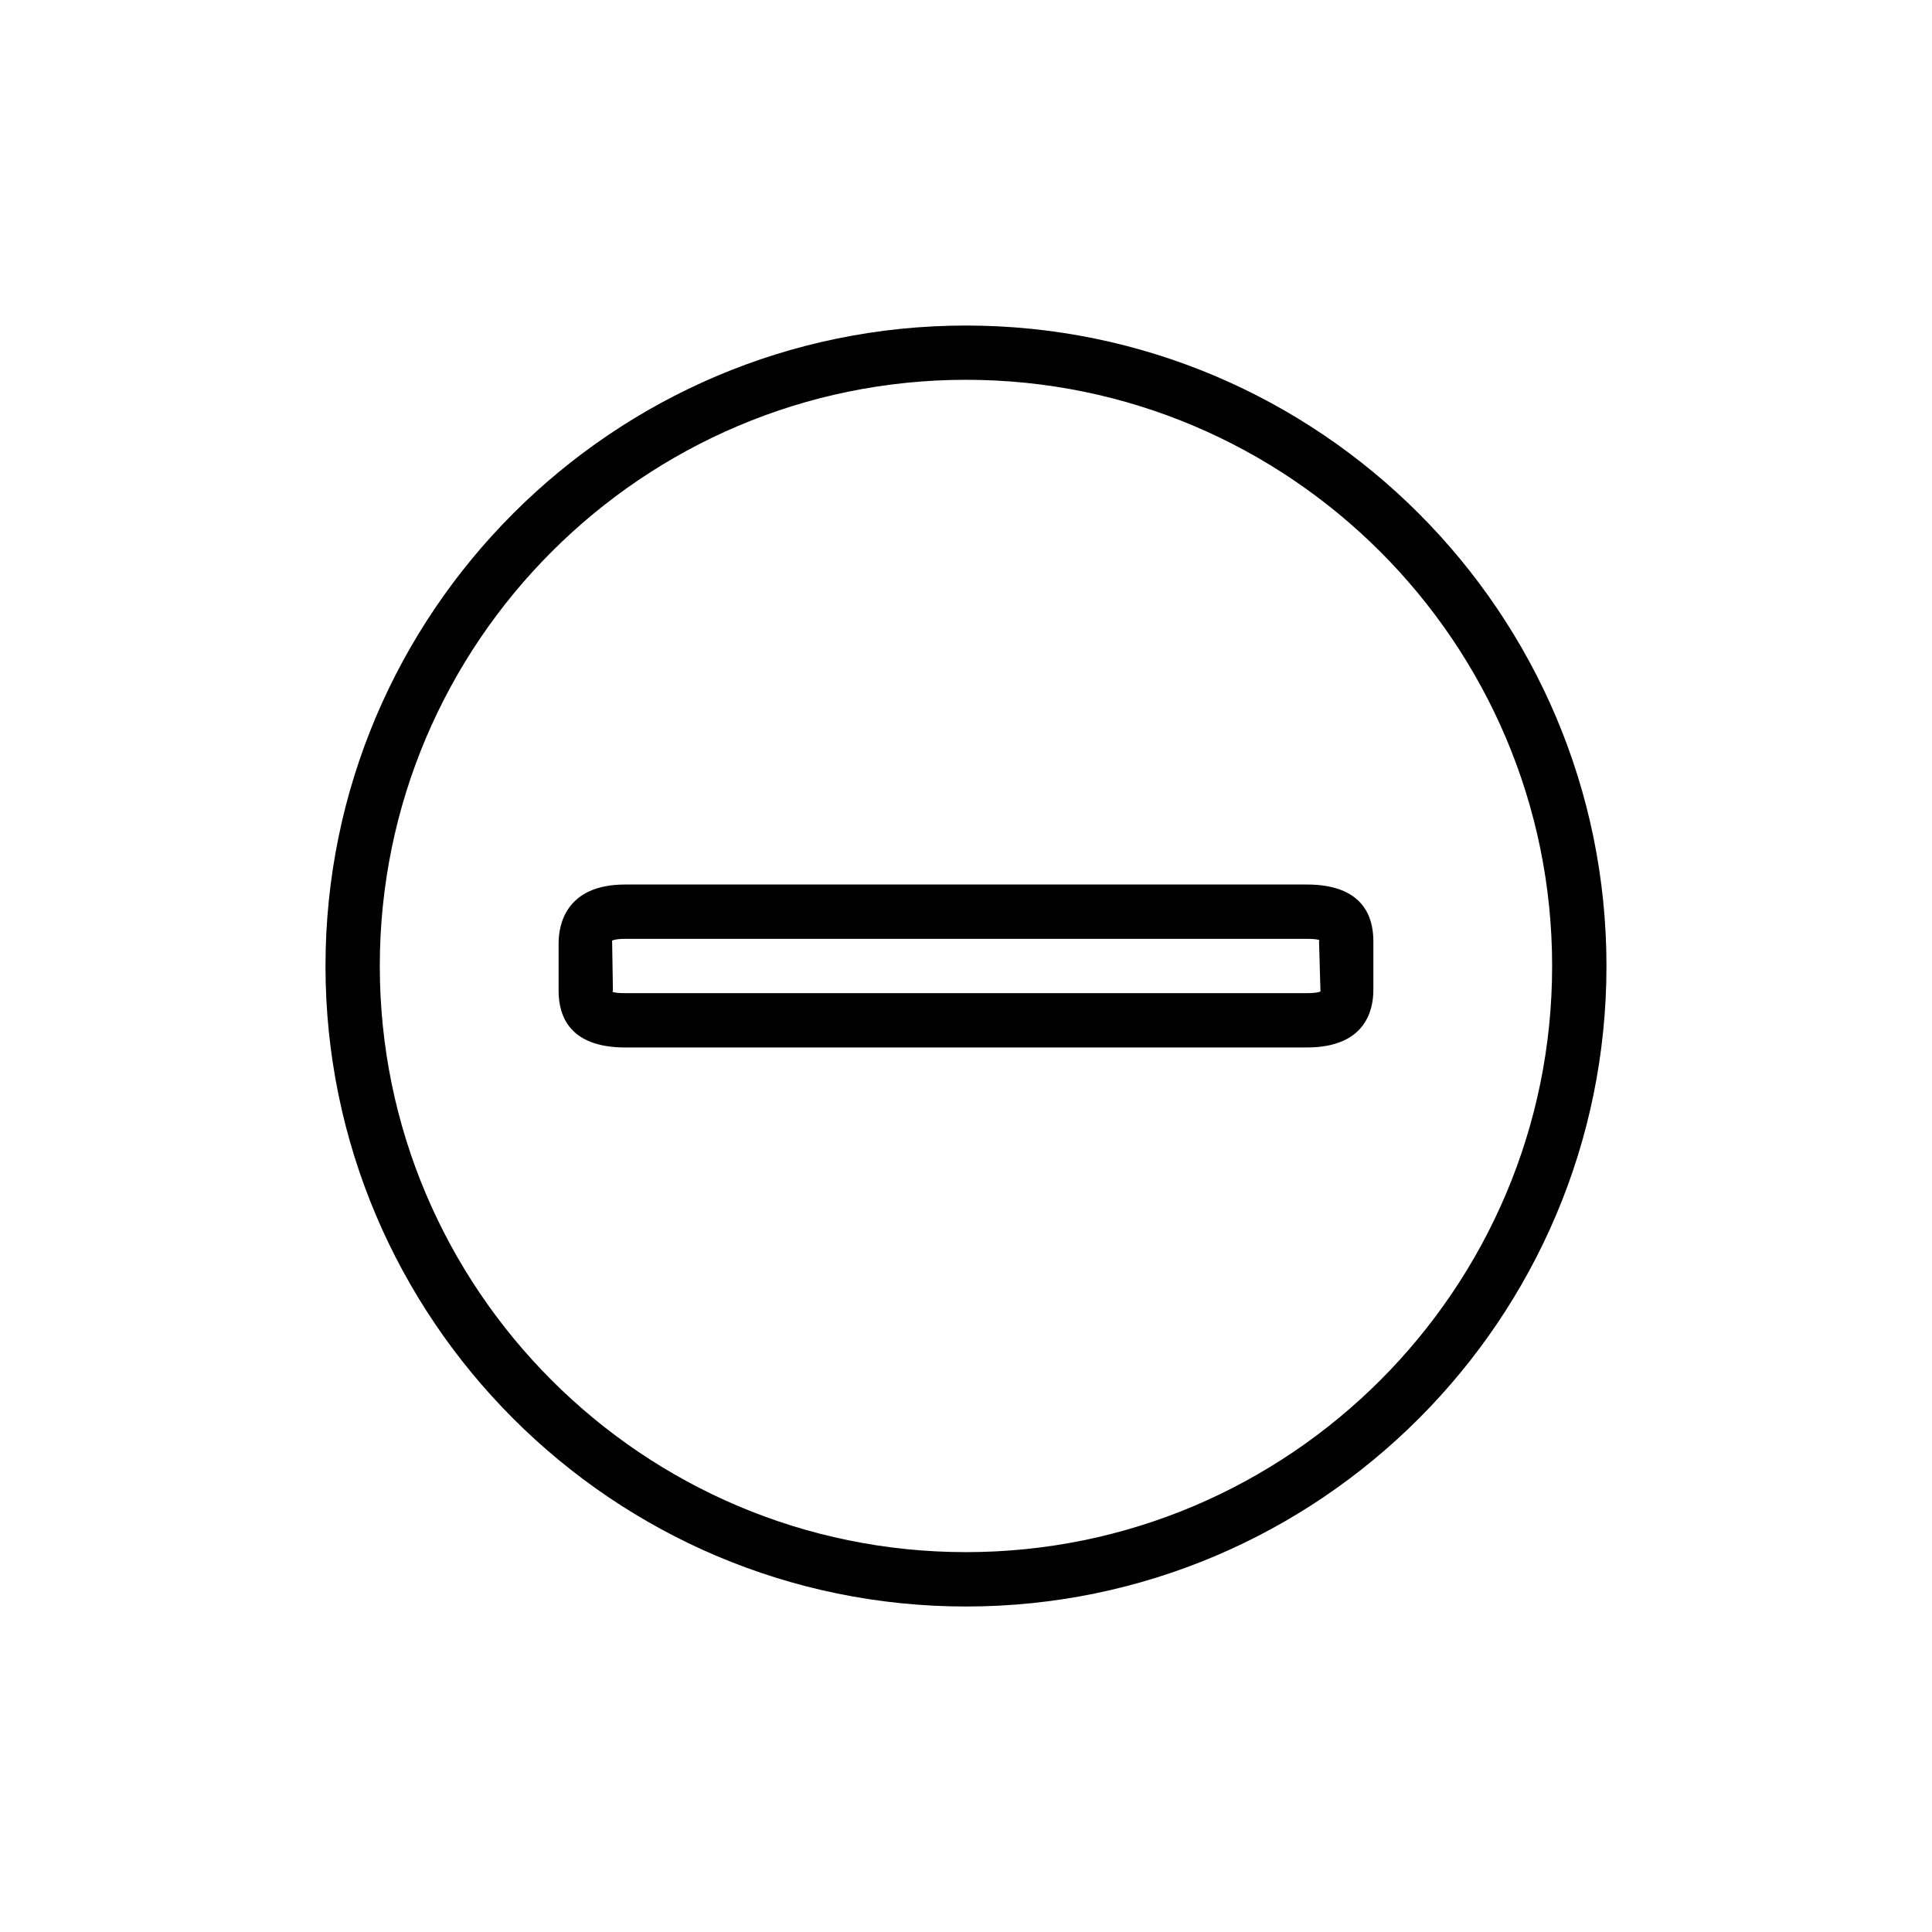
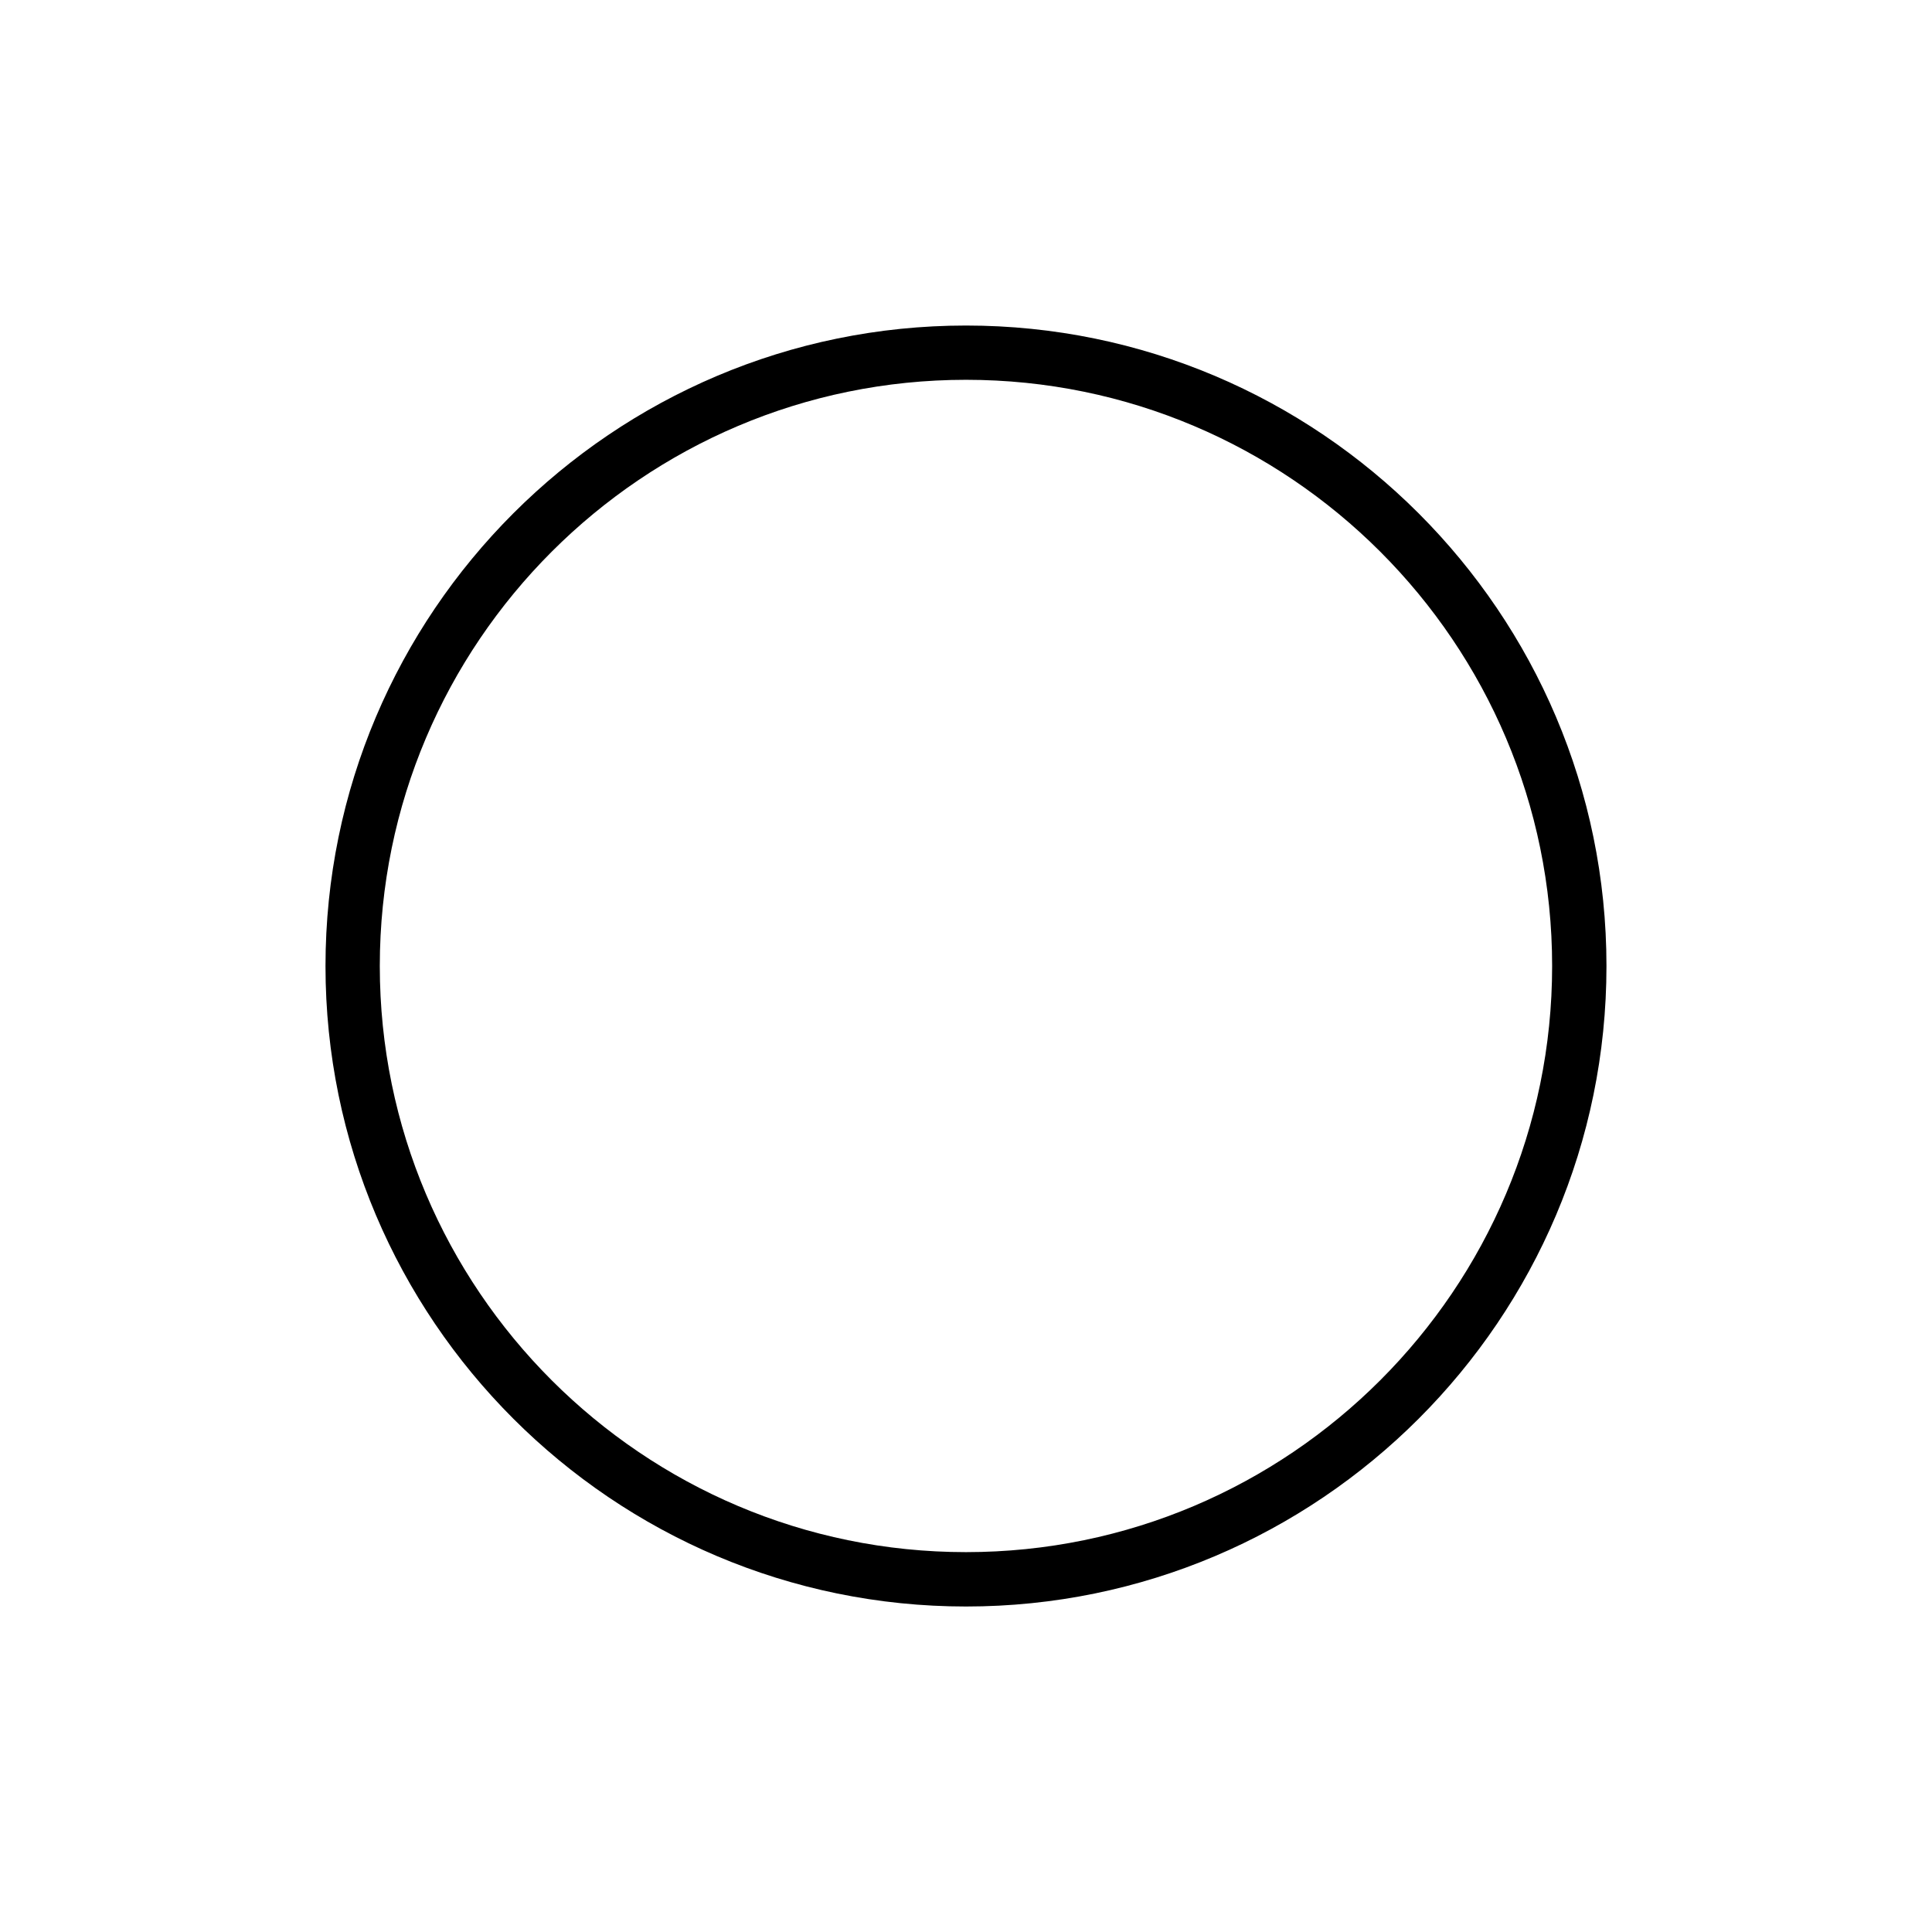
<svg xmlns="http://www.w3.org/2000/svg" fill="#000000" width="800px" height="800px" version="1.1" viewBox="144 144 512 512">
  <g>
    <path d="m400 569.74c-93.594 0-169.74-76.148-169.74-169.73 0-93.594 76.148-169.74 169.74-169.74 93.578 0 169.73 76.148 169.73 169.74 0.012 93.582-76.133 169.73-169.73 169.73zm0-325.09c-85.648 0-155.35 69.699-155.35 155.35s69.684 155.33 155.35 155.33c85.648 0 155.33-69.684 155.33-155.33 0.012-85.648-69.672-155.35-155.33-155.35z" />
-     <path d="m490.31 421.59h-180.61c-14.598 0-17.664-8.148-17.664-15v-12.594c0-4.68 1.727-15.59 17.664-15.59h180.61c14.578 0 17.645 8.148 17.645 15v12.898c0 5.699-2.289 15.285-17.648 15.285zm-180.61-28.789c-2.676 0-3.469 0.461-3.484 0.461l0.215 13.328c-0.488 0.246 0.332 0.605 3.269 0.605h180.61c2.809 0 3.598-0.418 3.629-0.434l-0.379-13.355c0.488-0.246-0.332-0.605-3.254-0.605z" />
  </g>
</svg>